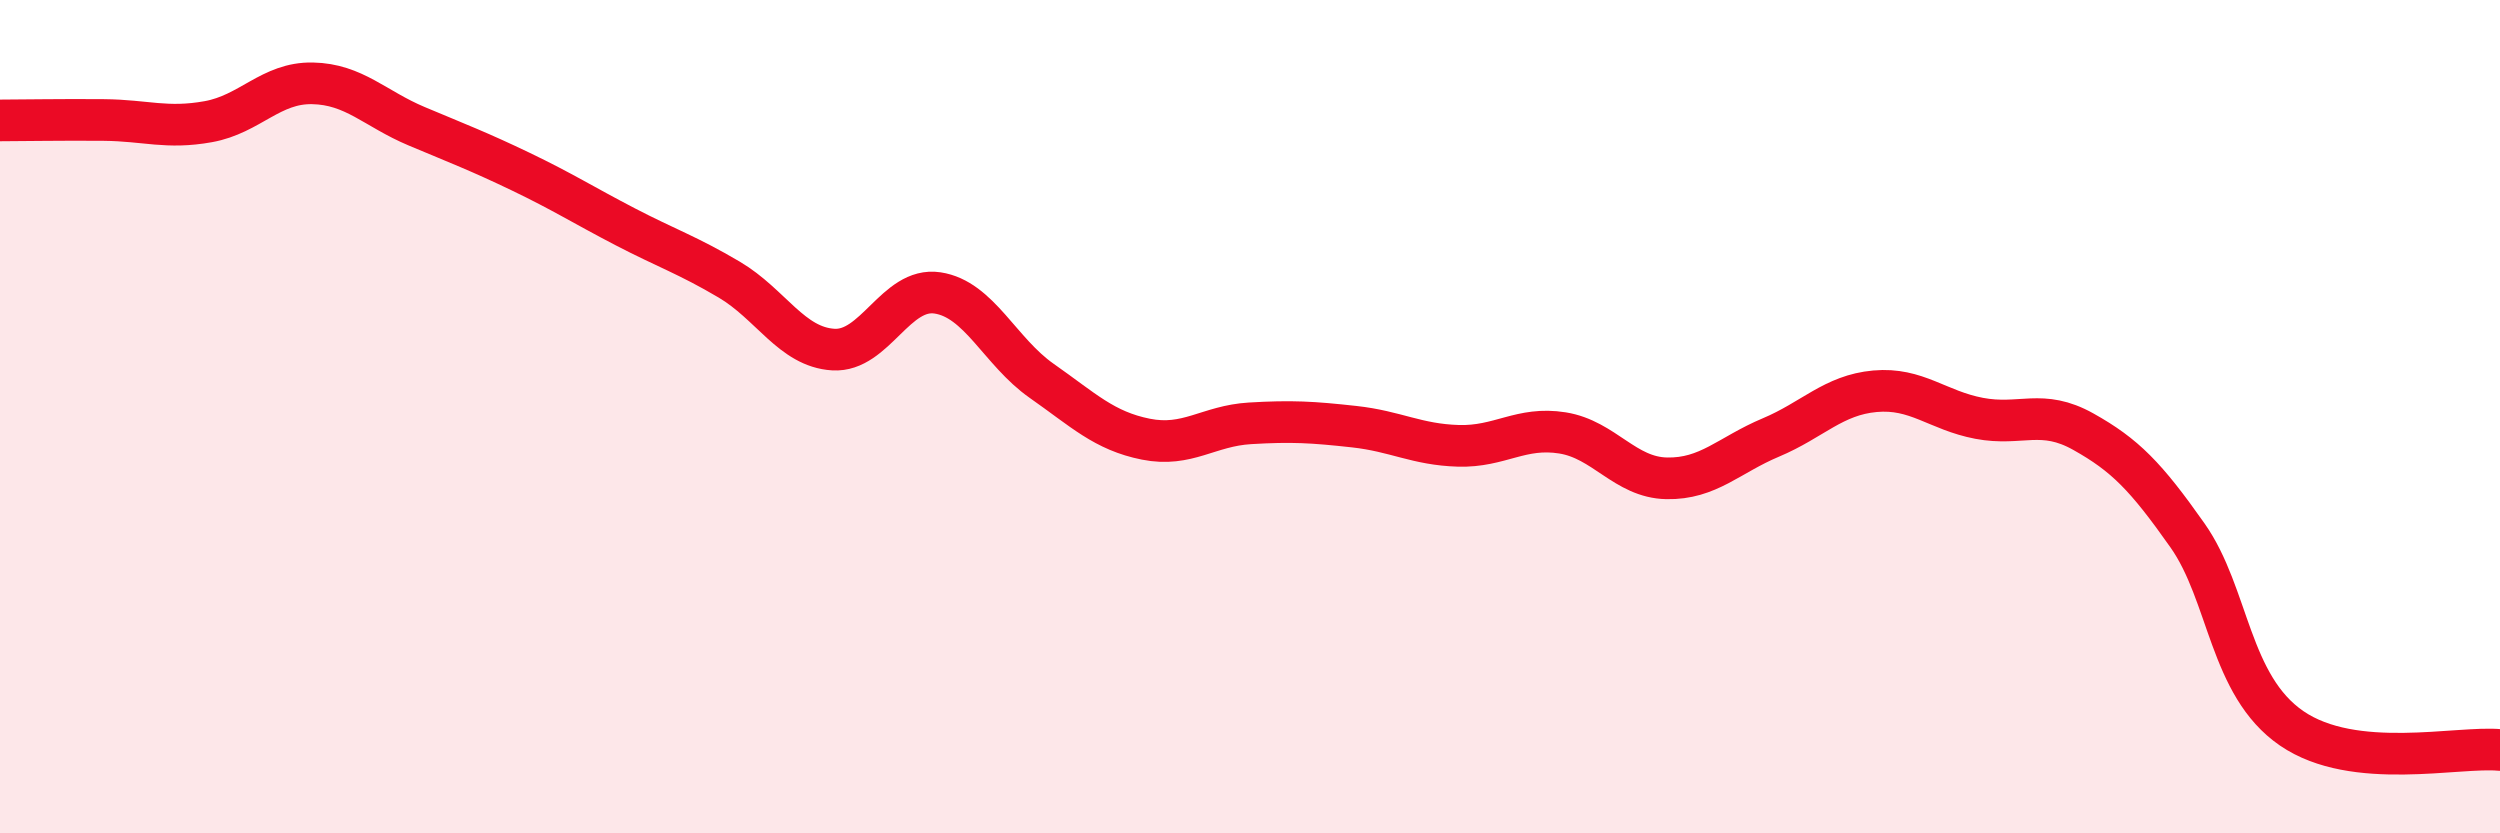
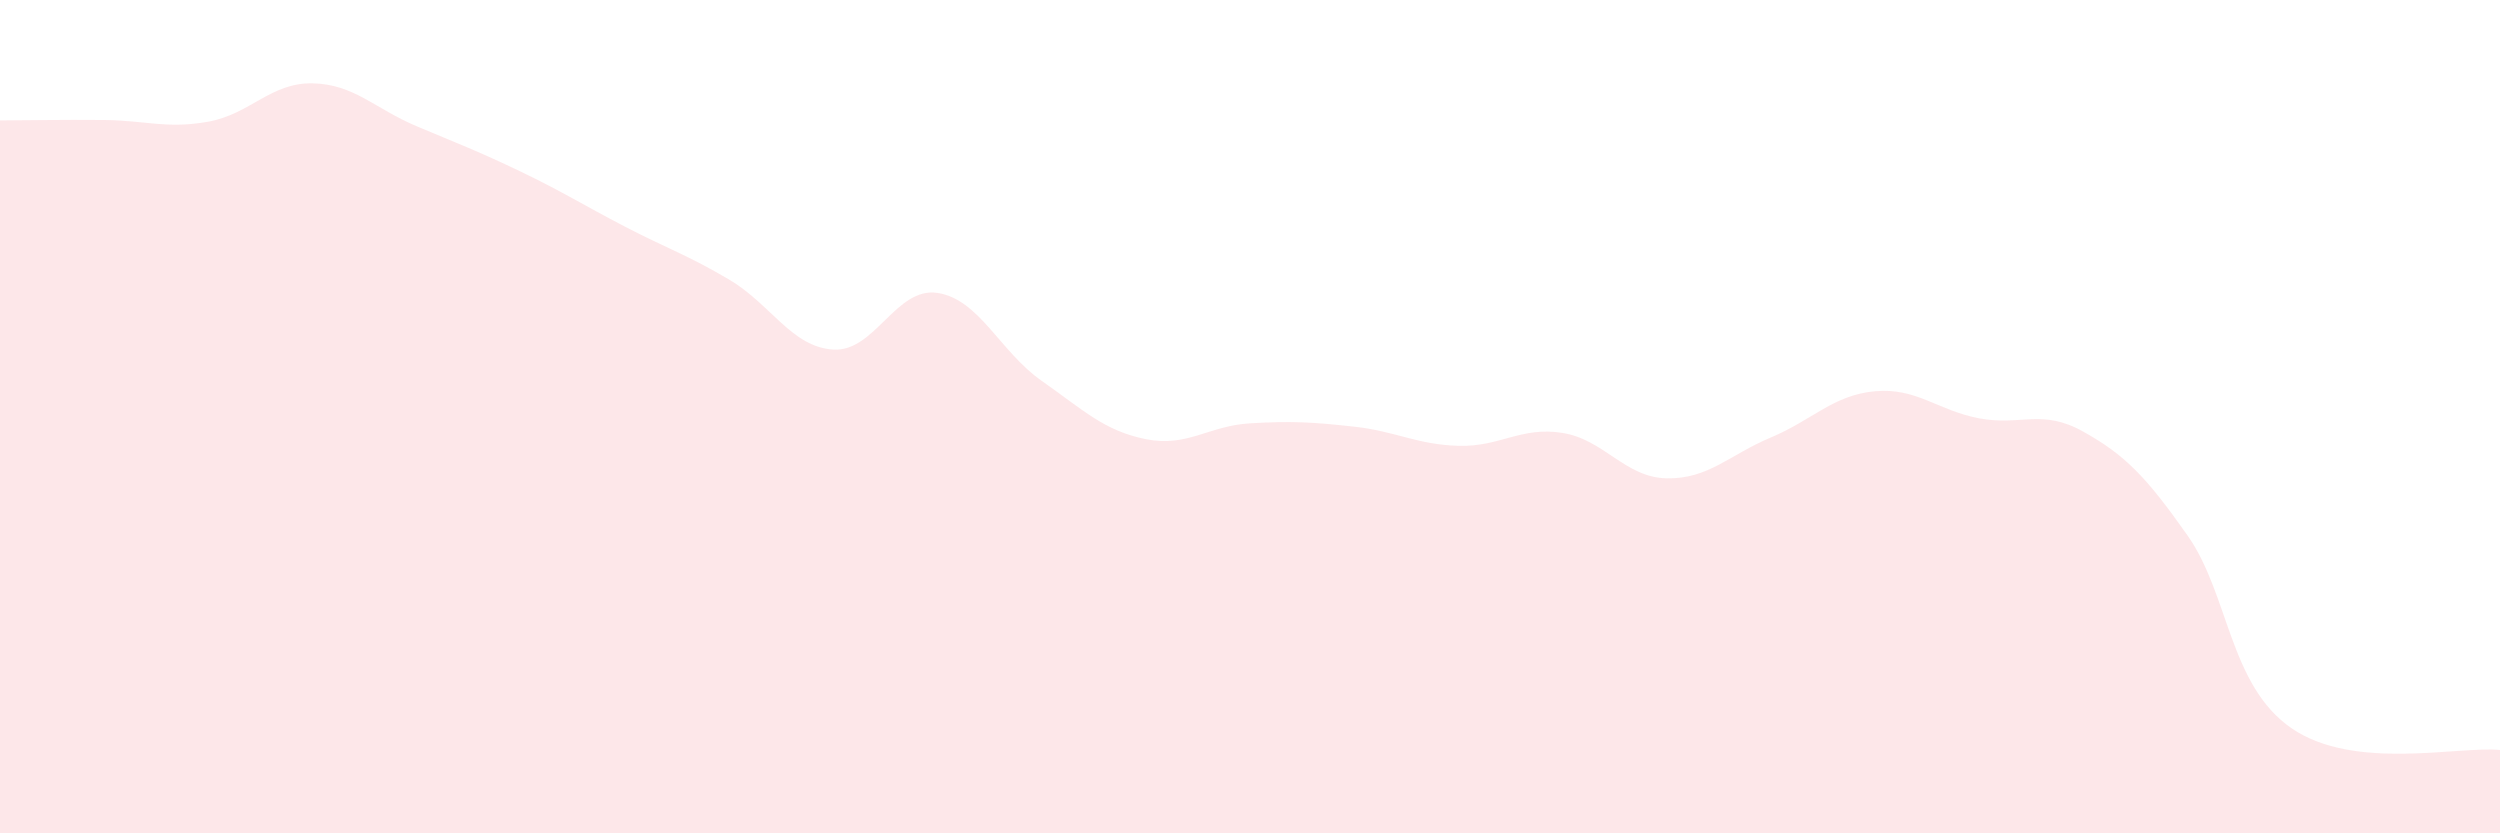
<svg xmlns="http://www.w3.org/2000/svg" width="60" height="20" viewBox="0 0 60 20">
  <path d="M 0,2.89 C 0.5,2.89 1.5,2.87 2.5,2.88 C 3.5,2.89 4,3.1 5,2.92 C 6,2.74 6.5,1.98 7.5,2 C 8.5,2.02 9,2.61 10,3.03 C 11,3.45 11.5,3.64 12.5,4.12 C 13.5,4.6 14,4.92 15,5.44 C 16,5.96 16.5,6.12 17.5,6.71 C 18.5,7.3 19,8.33 20,8.39 C 21,8.45 21.5,6.88 22.5,7.03 C 23.5,7.18 24,8.44 25,9.14 C 26,9.84 26.5,10.34 27.5,10.54 C 28.5,10.74 29,10.22 30,10.16 C 31,10.1 31.5,10.13 32.5,10.24 C 33.5,10.35 34,10.67 35,10.7 C 36,10.73 36.5,10.23 37.5,10.39 C 38.5,10.55 39,11.46 40,11.48 C 41,11.5 41.5,10.92 42.5,10.5 C 43.5,10.08 44,9.48 45,9.39 C 46,9.3 46.5,9.85 47.5,10.04 C 48.5,10.23 49,9.8 50,10.36 C 51,10.92 51.5,11.43 52.5,12.85 C 53.5,14.27 53.5,16.45 55,17.48 C 56.5,18.51 59,17.9 60,18L60 20L0 20Z" fill="#EB0A25" opacity="0.1" stroke-linecap="round" stroke-linejoin="round" />
-   <path d="M 0,2.89 C 0.5,2.89 1.5,2.87 2.5,2.88 C 3.5,2.89 4,3.1 5,2.92 C 6,2.74 6.5,1.98 7.5,2 C 8.5,2.02 9,2.61 10,3.03 C 11,3.45 11.5,3.64 12.5,4.12 C 13.5,4.6 14,4.92 15,5.44 C 16,5.96 16.5,6.12 17.5,6.71 C 18.5,7.3 19,8.33 20,8.39 C 21,8.45 21.5,6.88 22.5,7.03 C 23.5,7.18 24,8.44 25,9.14 C 26,9.84 26.5,10.34 27.5,10.54 C 28.5,10.74 29,10.22 30,10.16 C 31,10.1 31.5,10.13 32.5,10.24 C 33.5,10.35 34,10.67 35,10.7 C 36,10.73 36.5,10.23 37.5,10.39 C 38.5,10.55 39,11.46 40,11.48 C 41,11.5 41.5,10.92 42.5,10.5 C 43.5,10.08 44,9.48 45,9.39 C 46,9.3 46.5,9.85 47.5,10.04 C 48.5,10.23 49,9.8 50,10.36 C 51,10.92 51.5,11.43 52.5,12.85 C 53.5,14.27 53.5,16.45 55,17.48 C 56.5,18.51 59,17.9 60,18" stroke="#EB0A25" stroke-width="1" fill="none" stroke-linecap="round" stroke-linejoin="round" />
</svg>